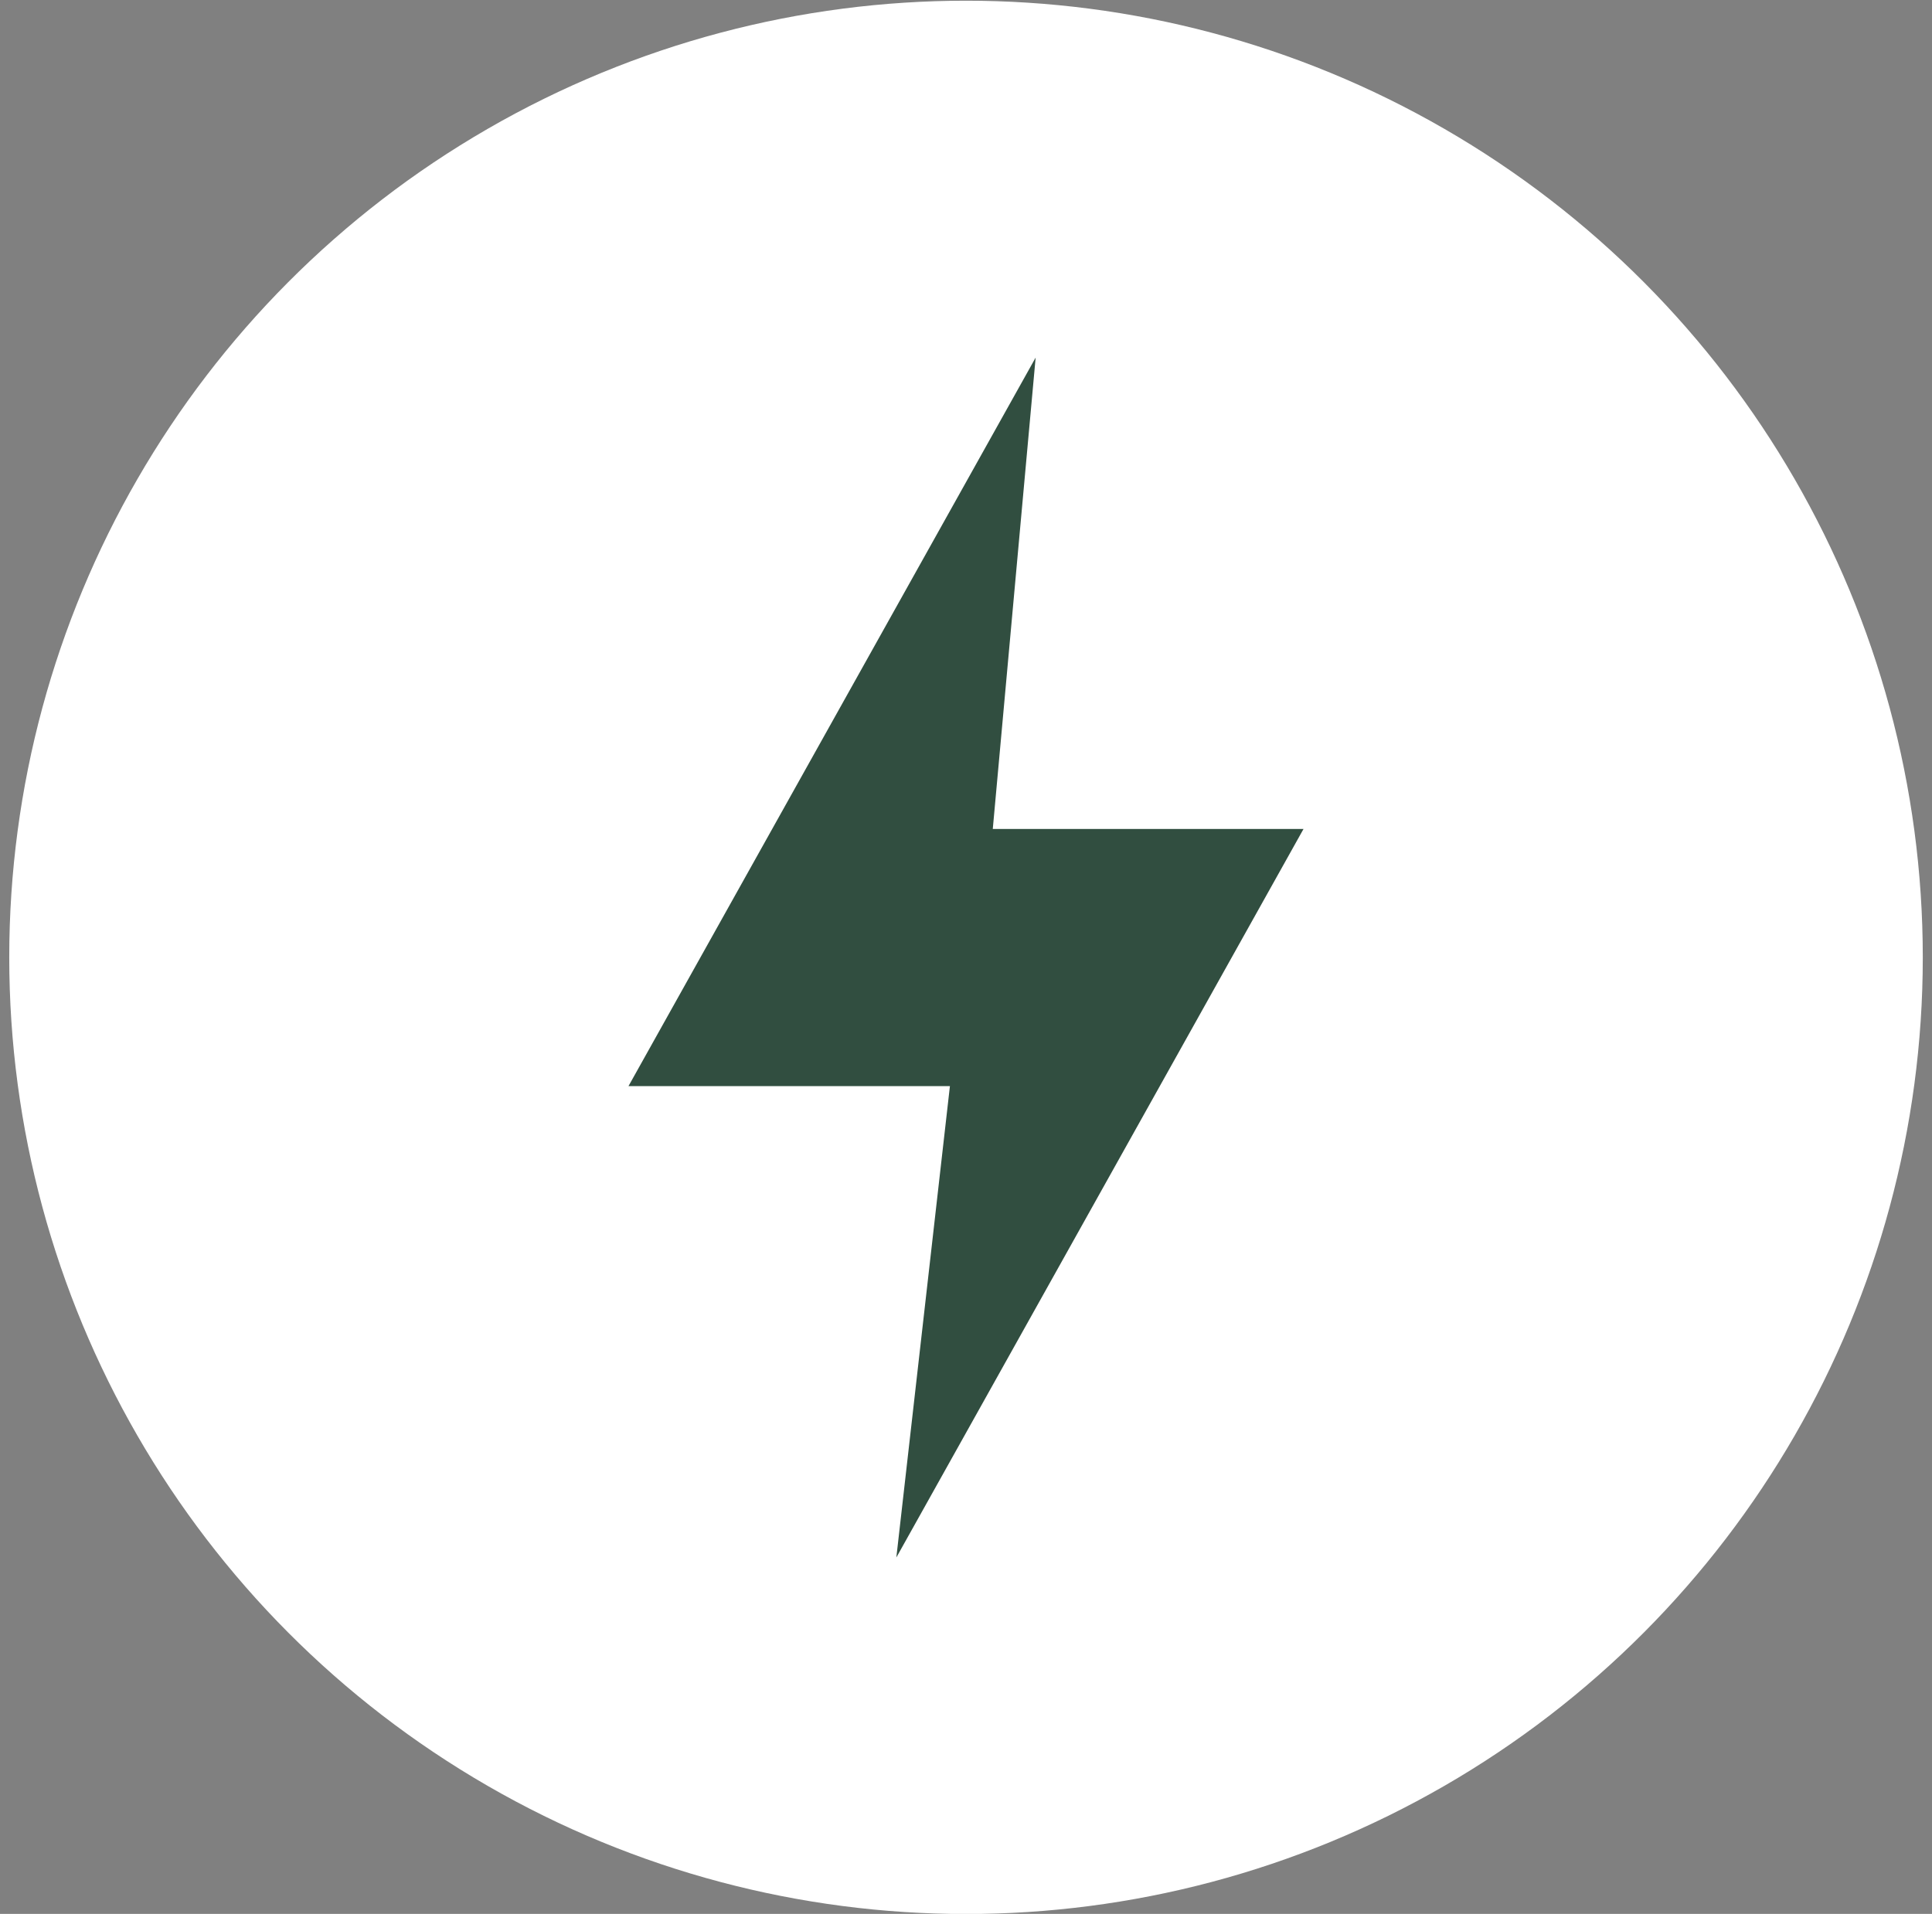
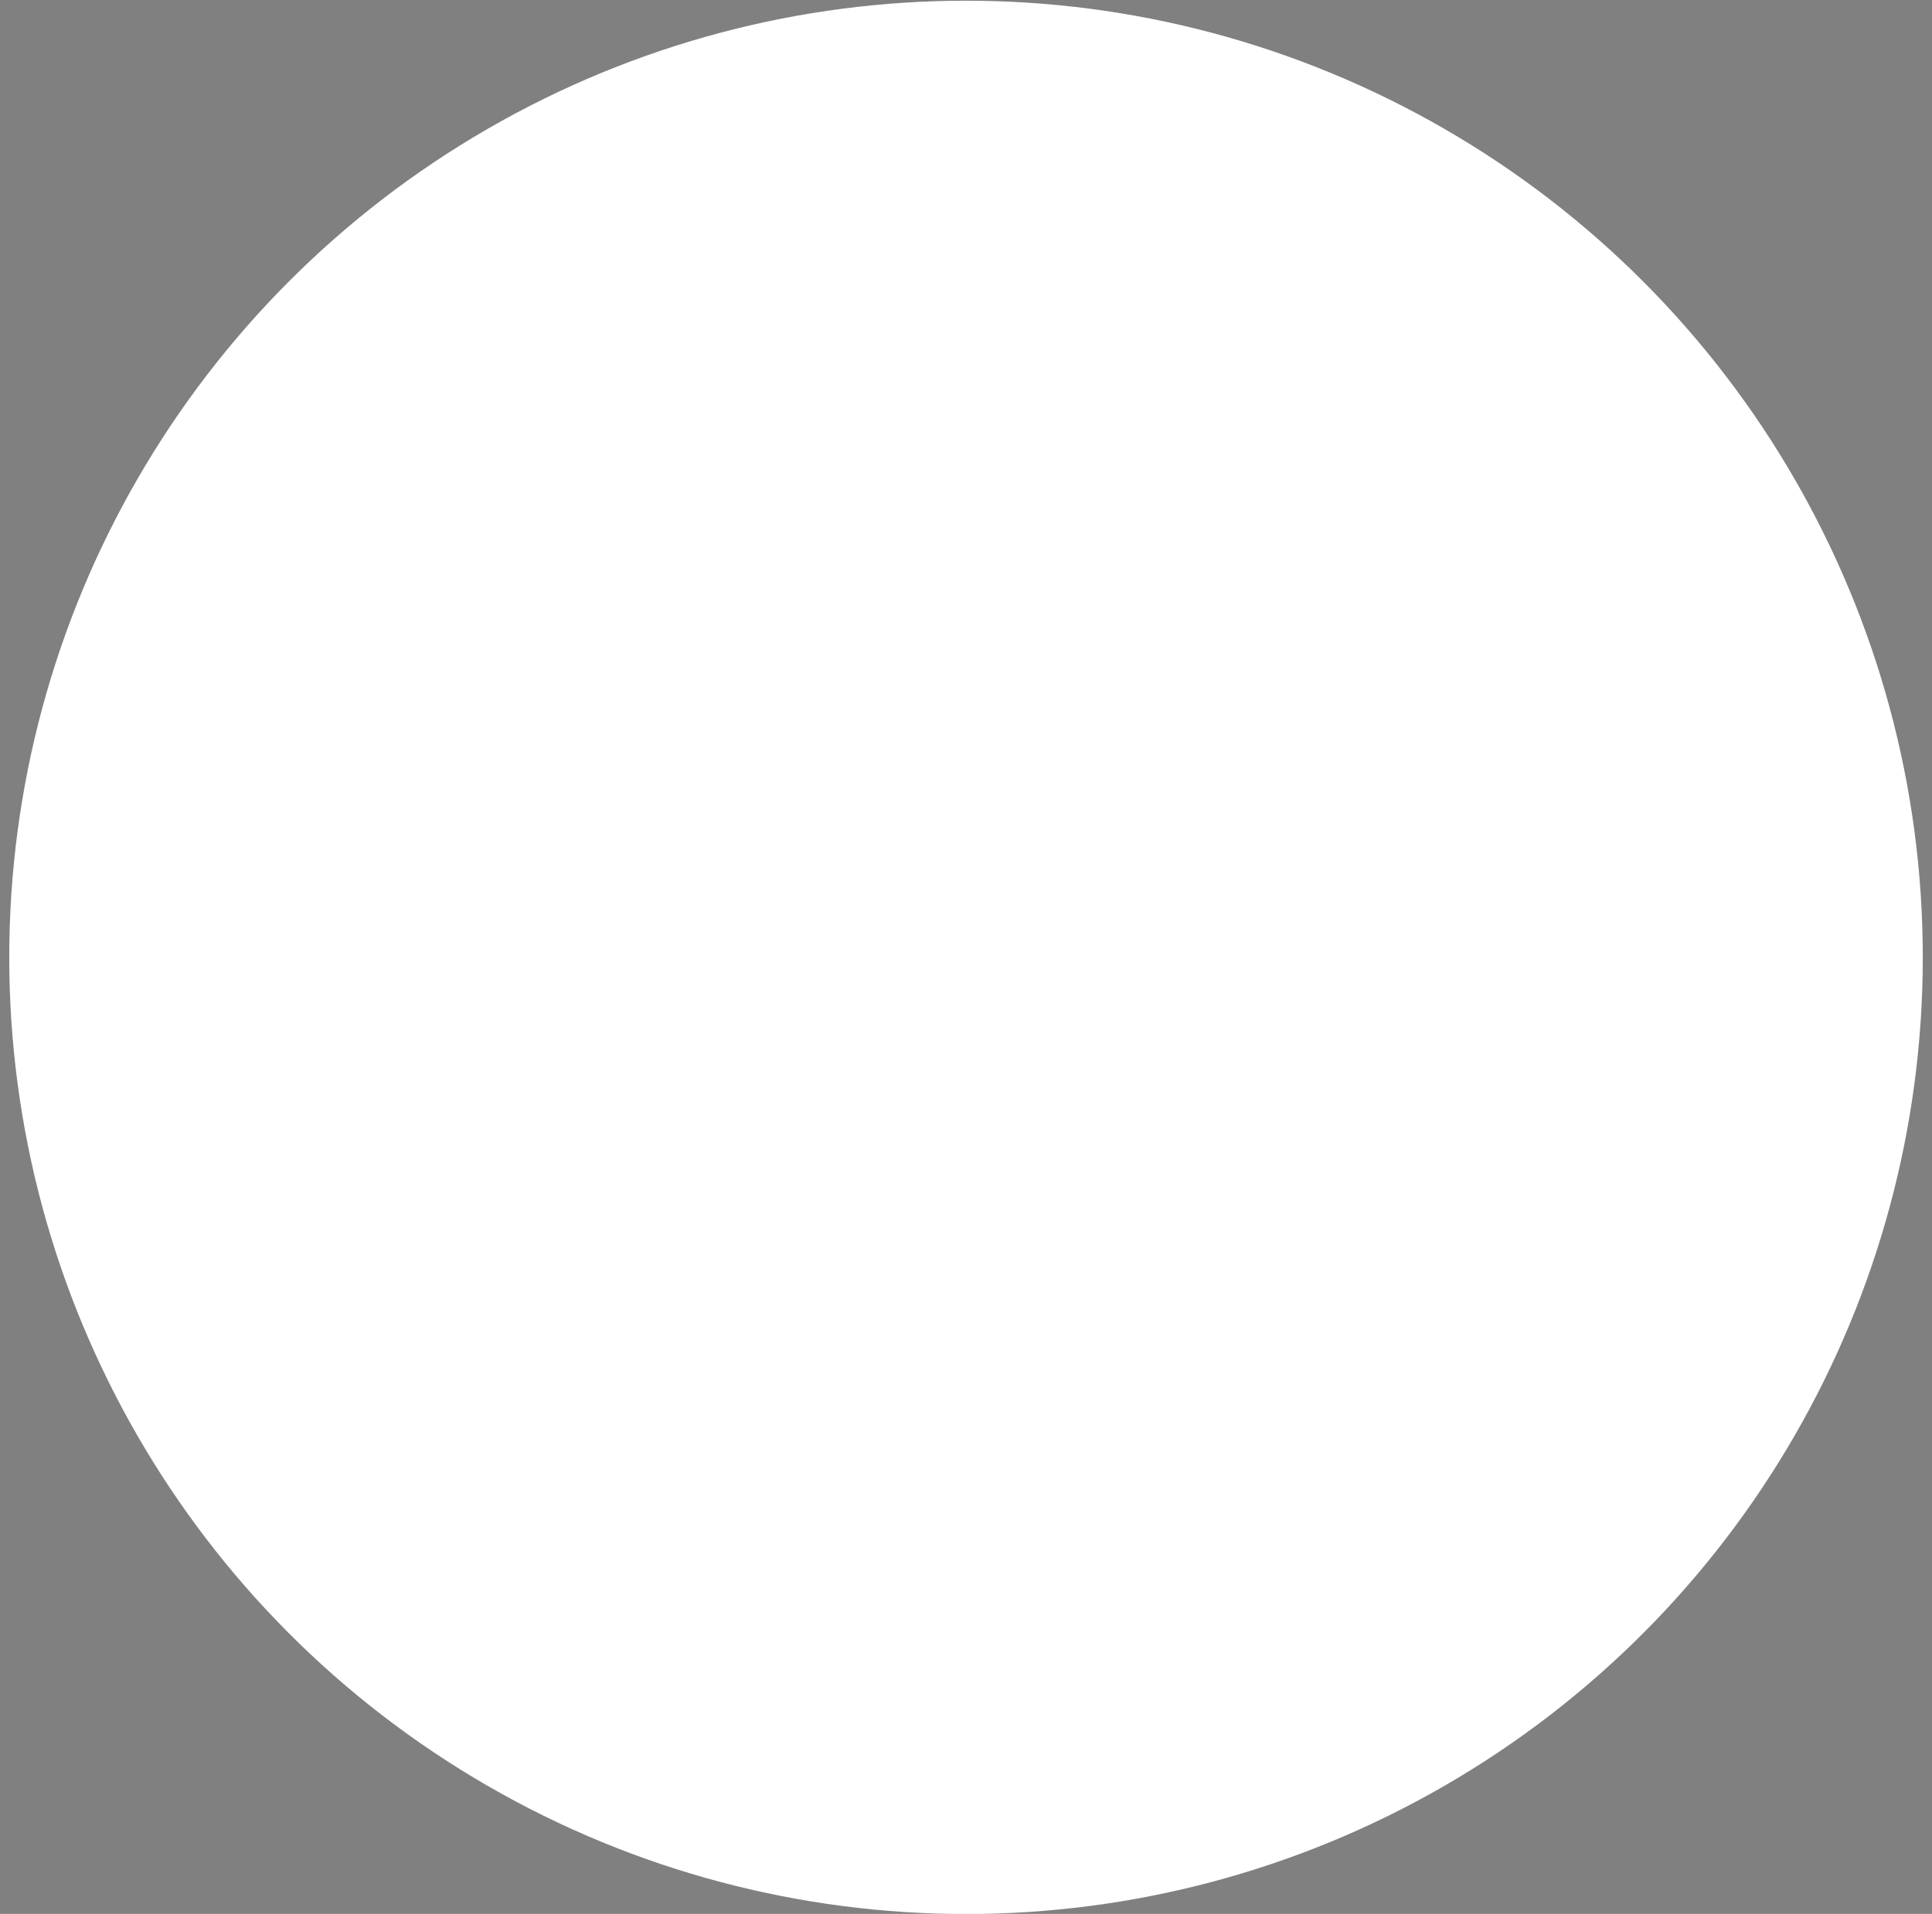
<svg xmlns="http://www.w3.org/2000/svg" width="108" height="107" viewBox="0 0 108 107" fill="none">
  <rect x="0" y="0" width="108" height="107" fill="#808080" stroke="none" />
  <circle cx="54.001" cy="53.523" r="53.484" fill="white" />
-   <path d="M53.101 60.721H35.133L57.893 19.992L55.497 46.346H72.867L50.106 87.075L53.101 60.721Z" fill="#314E40" />
</svg>